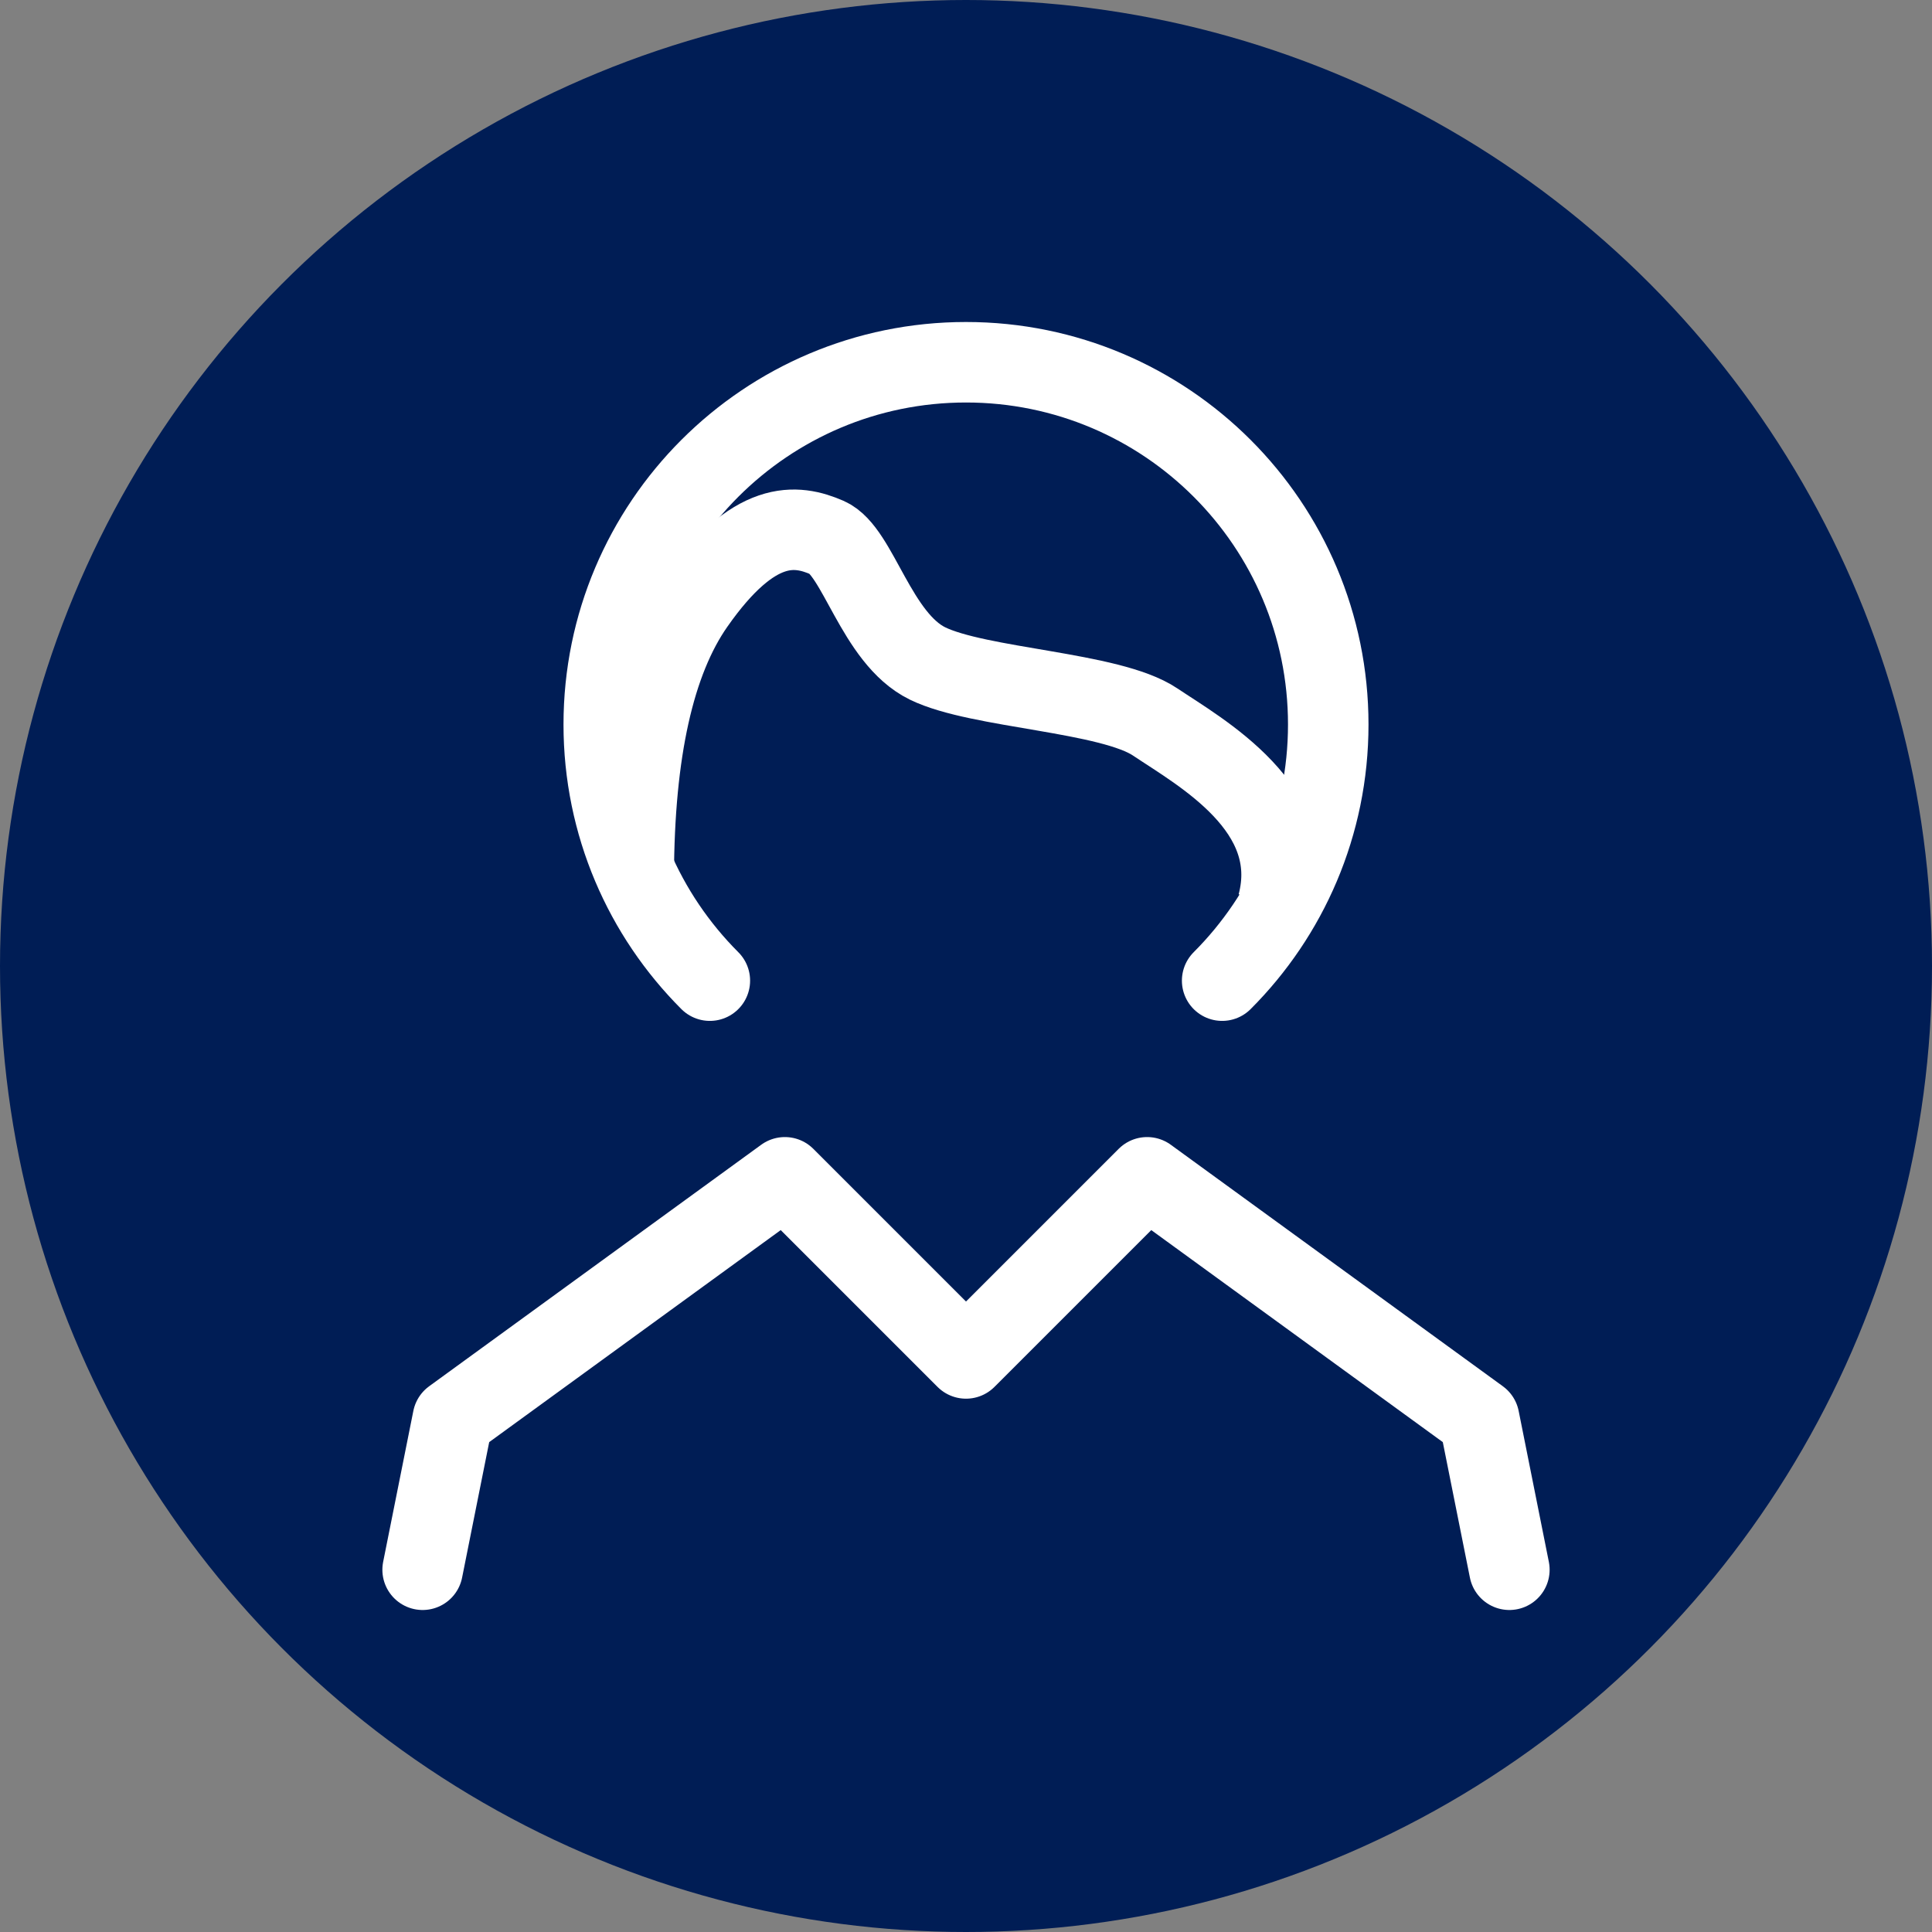
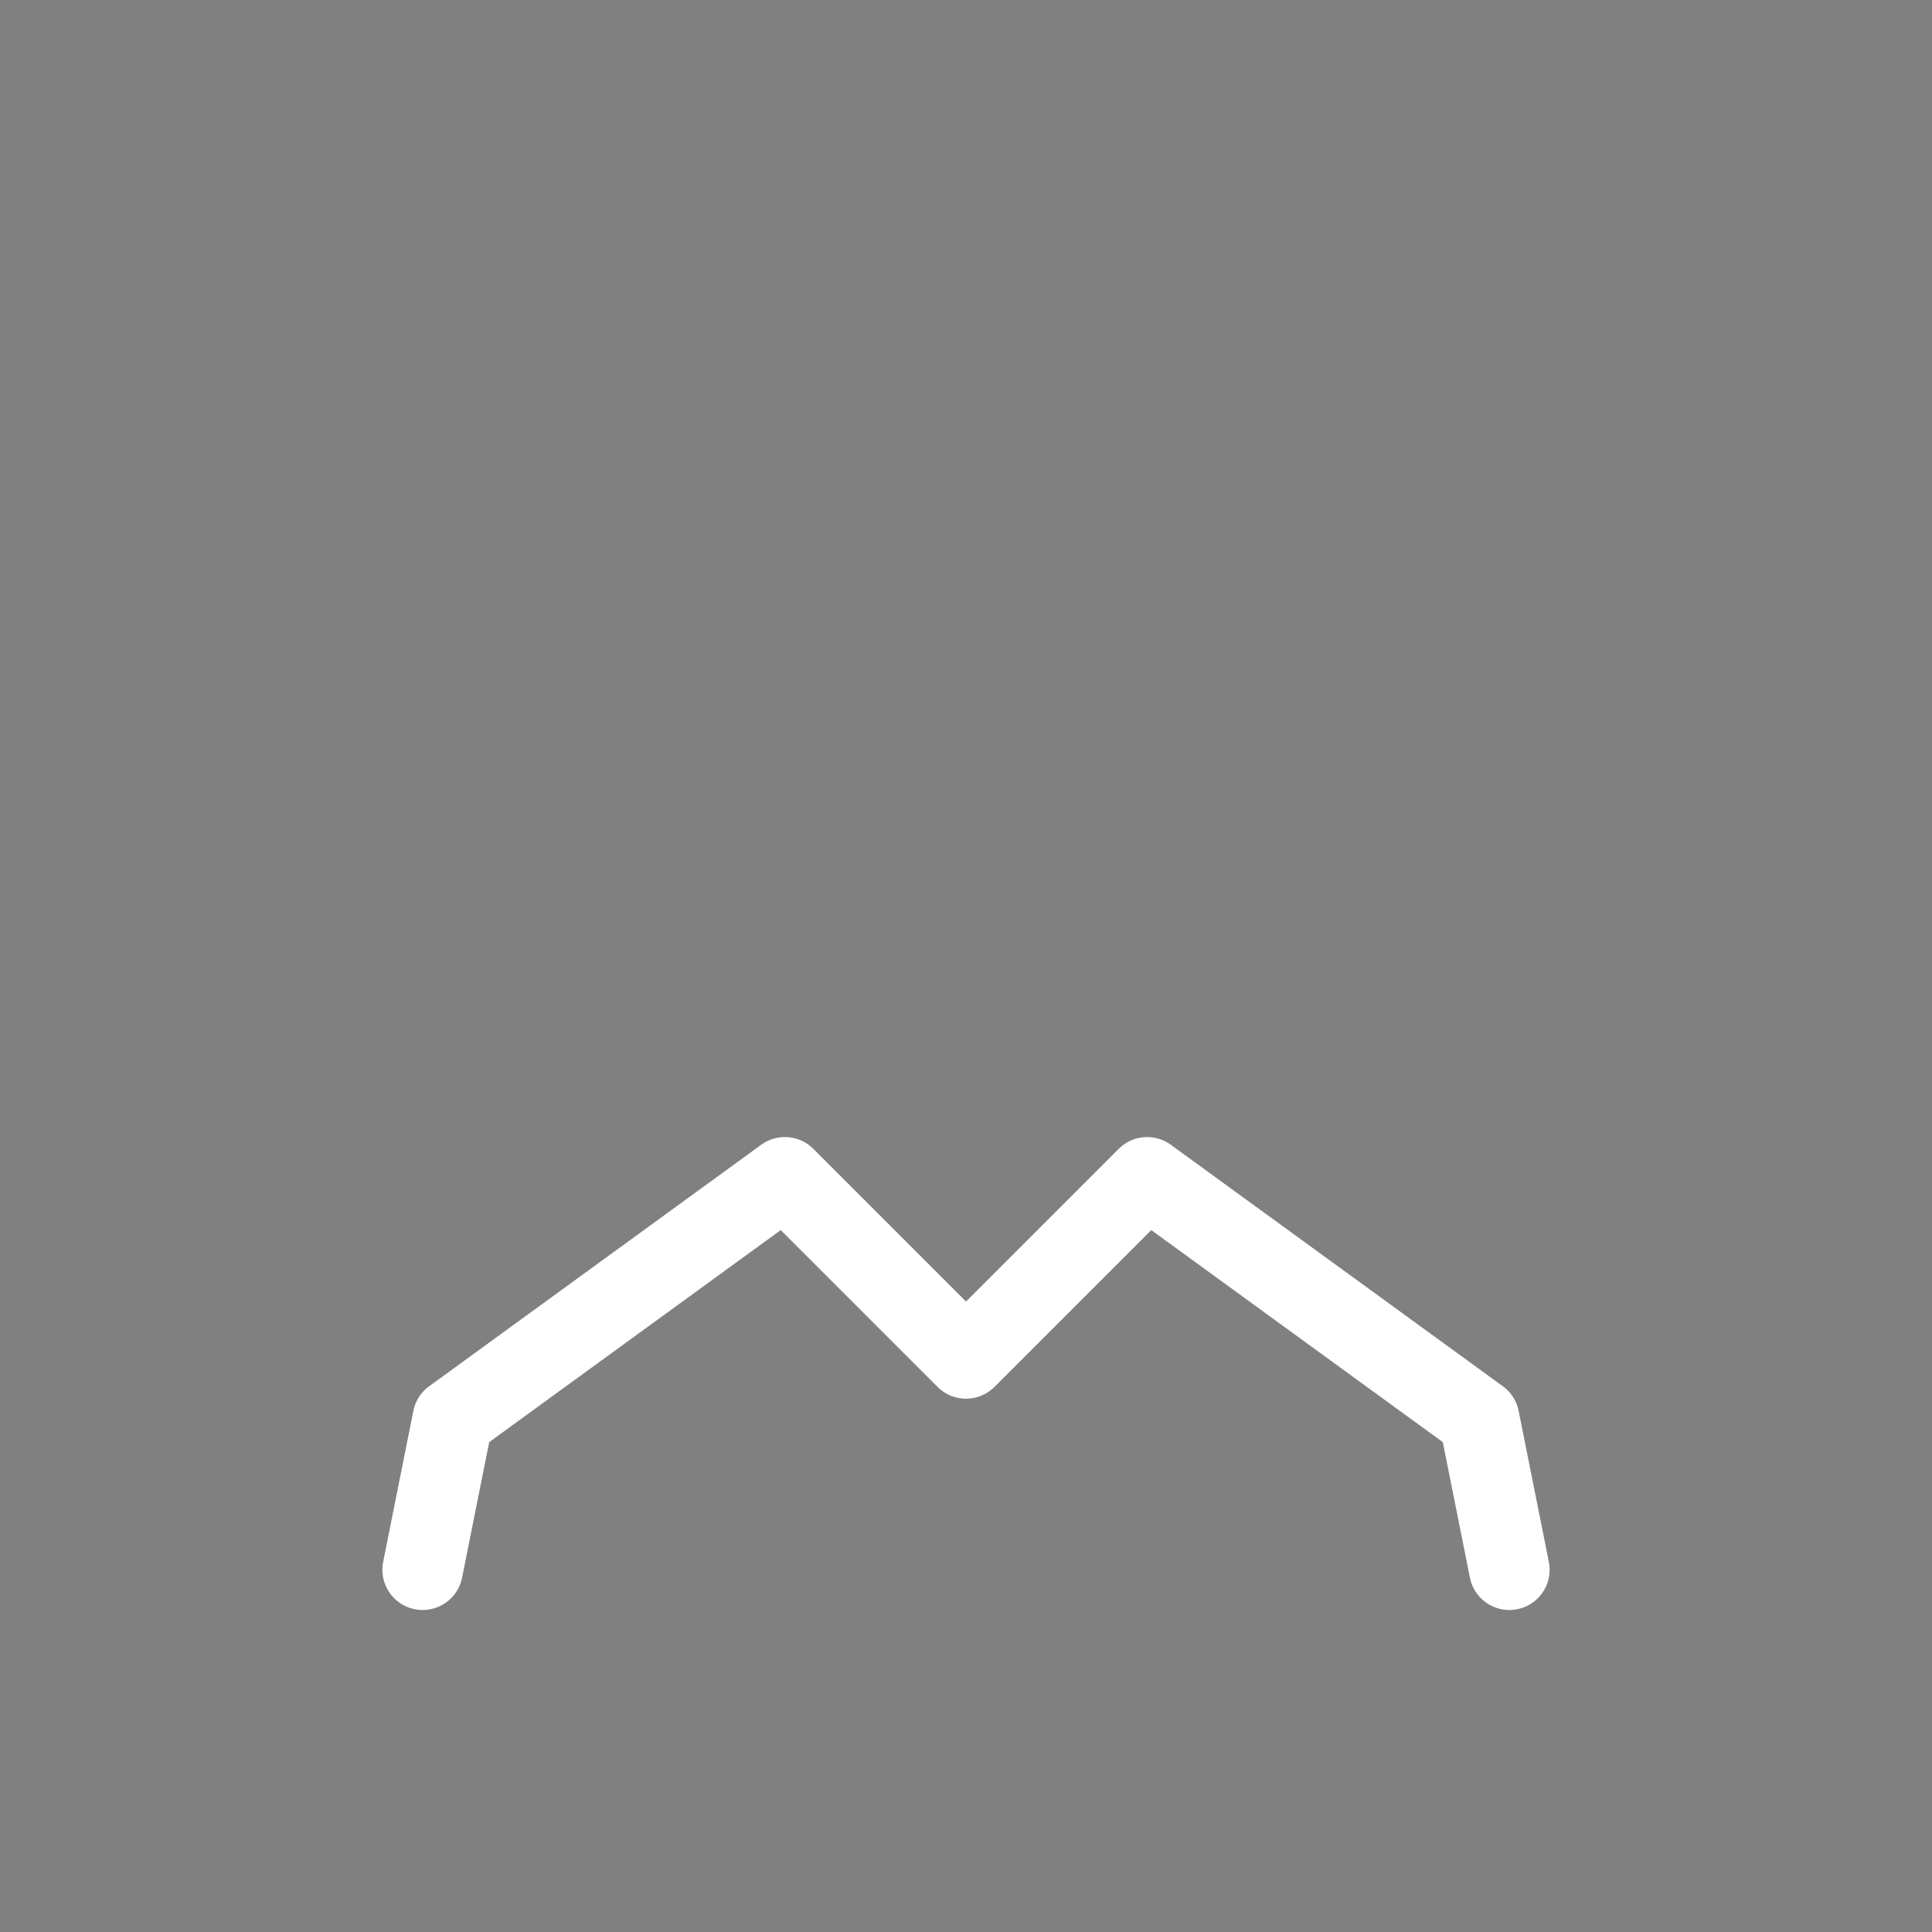
<svg xmlns="http://www.w3.org/2000/svg" width="48" height="48" viewBox="0 0 48 48" fill="none">
  <rect x="0" y="0" width="48" height="48" fill="#808080" stroke="none" />
-   <circle cx="24" cy="24" r="24" fill="#001D55" />
-   <path d="M30.364 24.364C31.993 22.735 33 20.485 33 18C33 13.029 28.971 9 24 9C19.029 9 15 13.029 15 18C15 20.485 16.007 22.735 17.636 24.364" stroke="white" stroke-width="2" stroke-linecap="round" />
  <path d="M10.5 39L11.25 35.25L19.5 29.25L24 33.75L28.5 29.25L36.75 35.25L37.5 39" stroke="white" stroke-width="2" stroke-linecap="round" stroke-linejoin="round" />
-   <path d="M15.745 21.755C15.755 18.672 16.256 16.421 17.25 15C18.741 12.869 19.79 13.026 20.554 13.358C21.318 13.69 21.767 15.858 23.043 16.483C24.319 17.108 27.583 17.186 28.701 17.938C29.82 18.69 32.377 20.088 31.74 22.476" stroke="white" stroke-width="2" />
</svg>